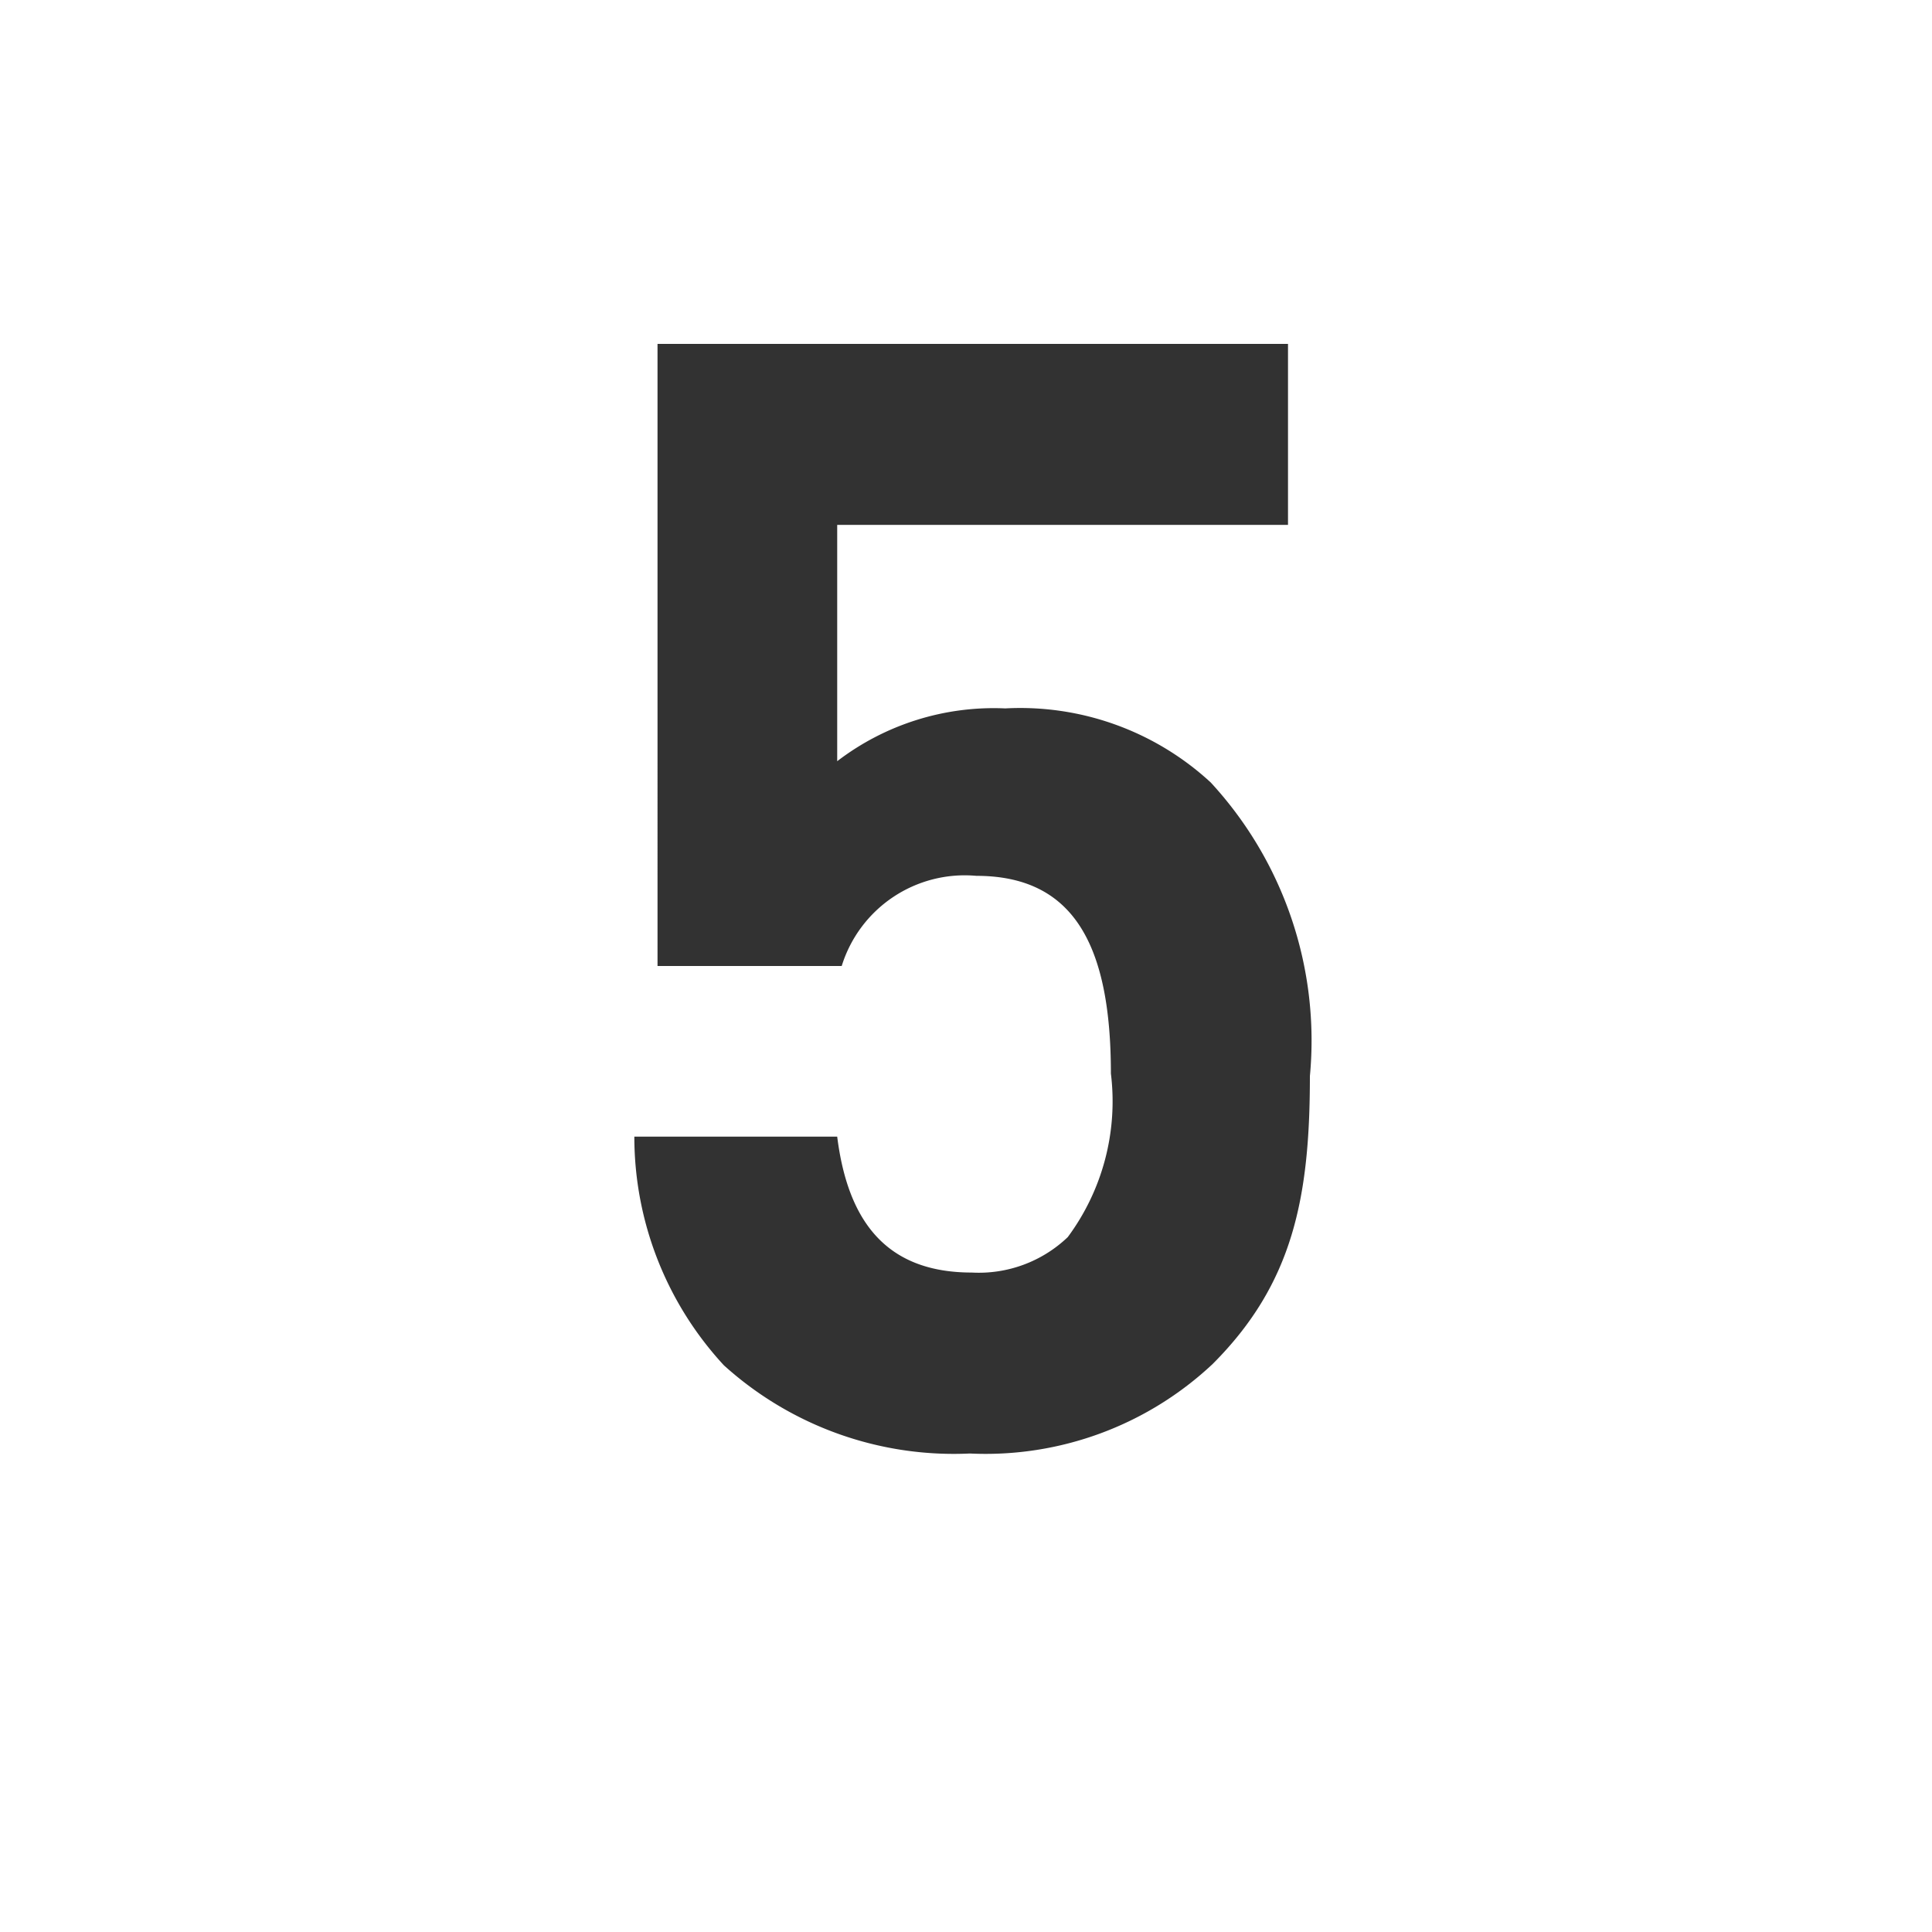
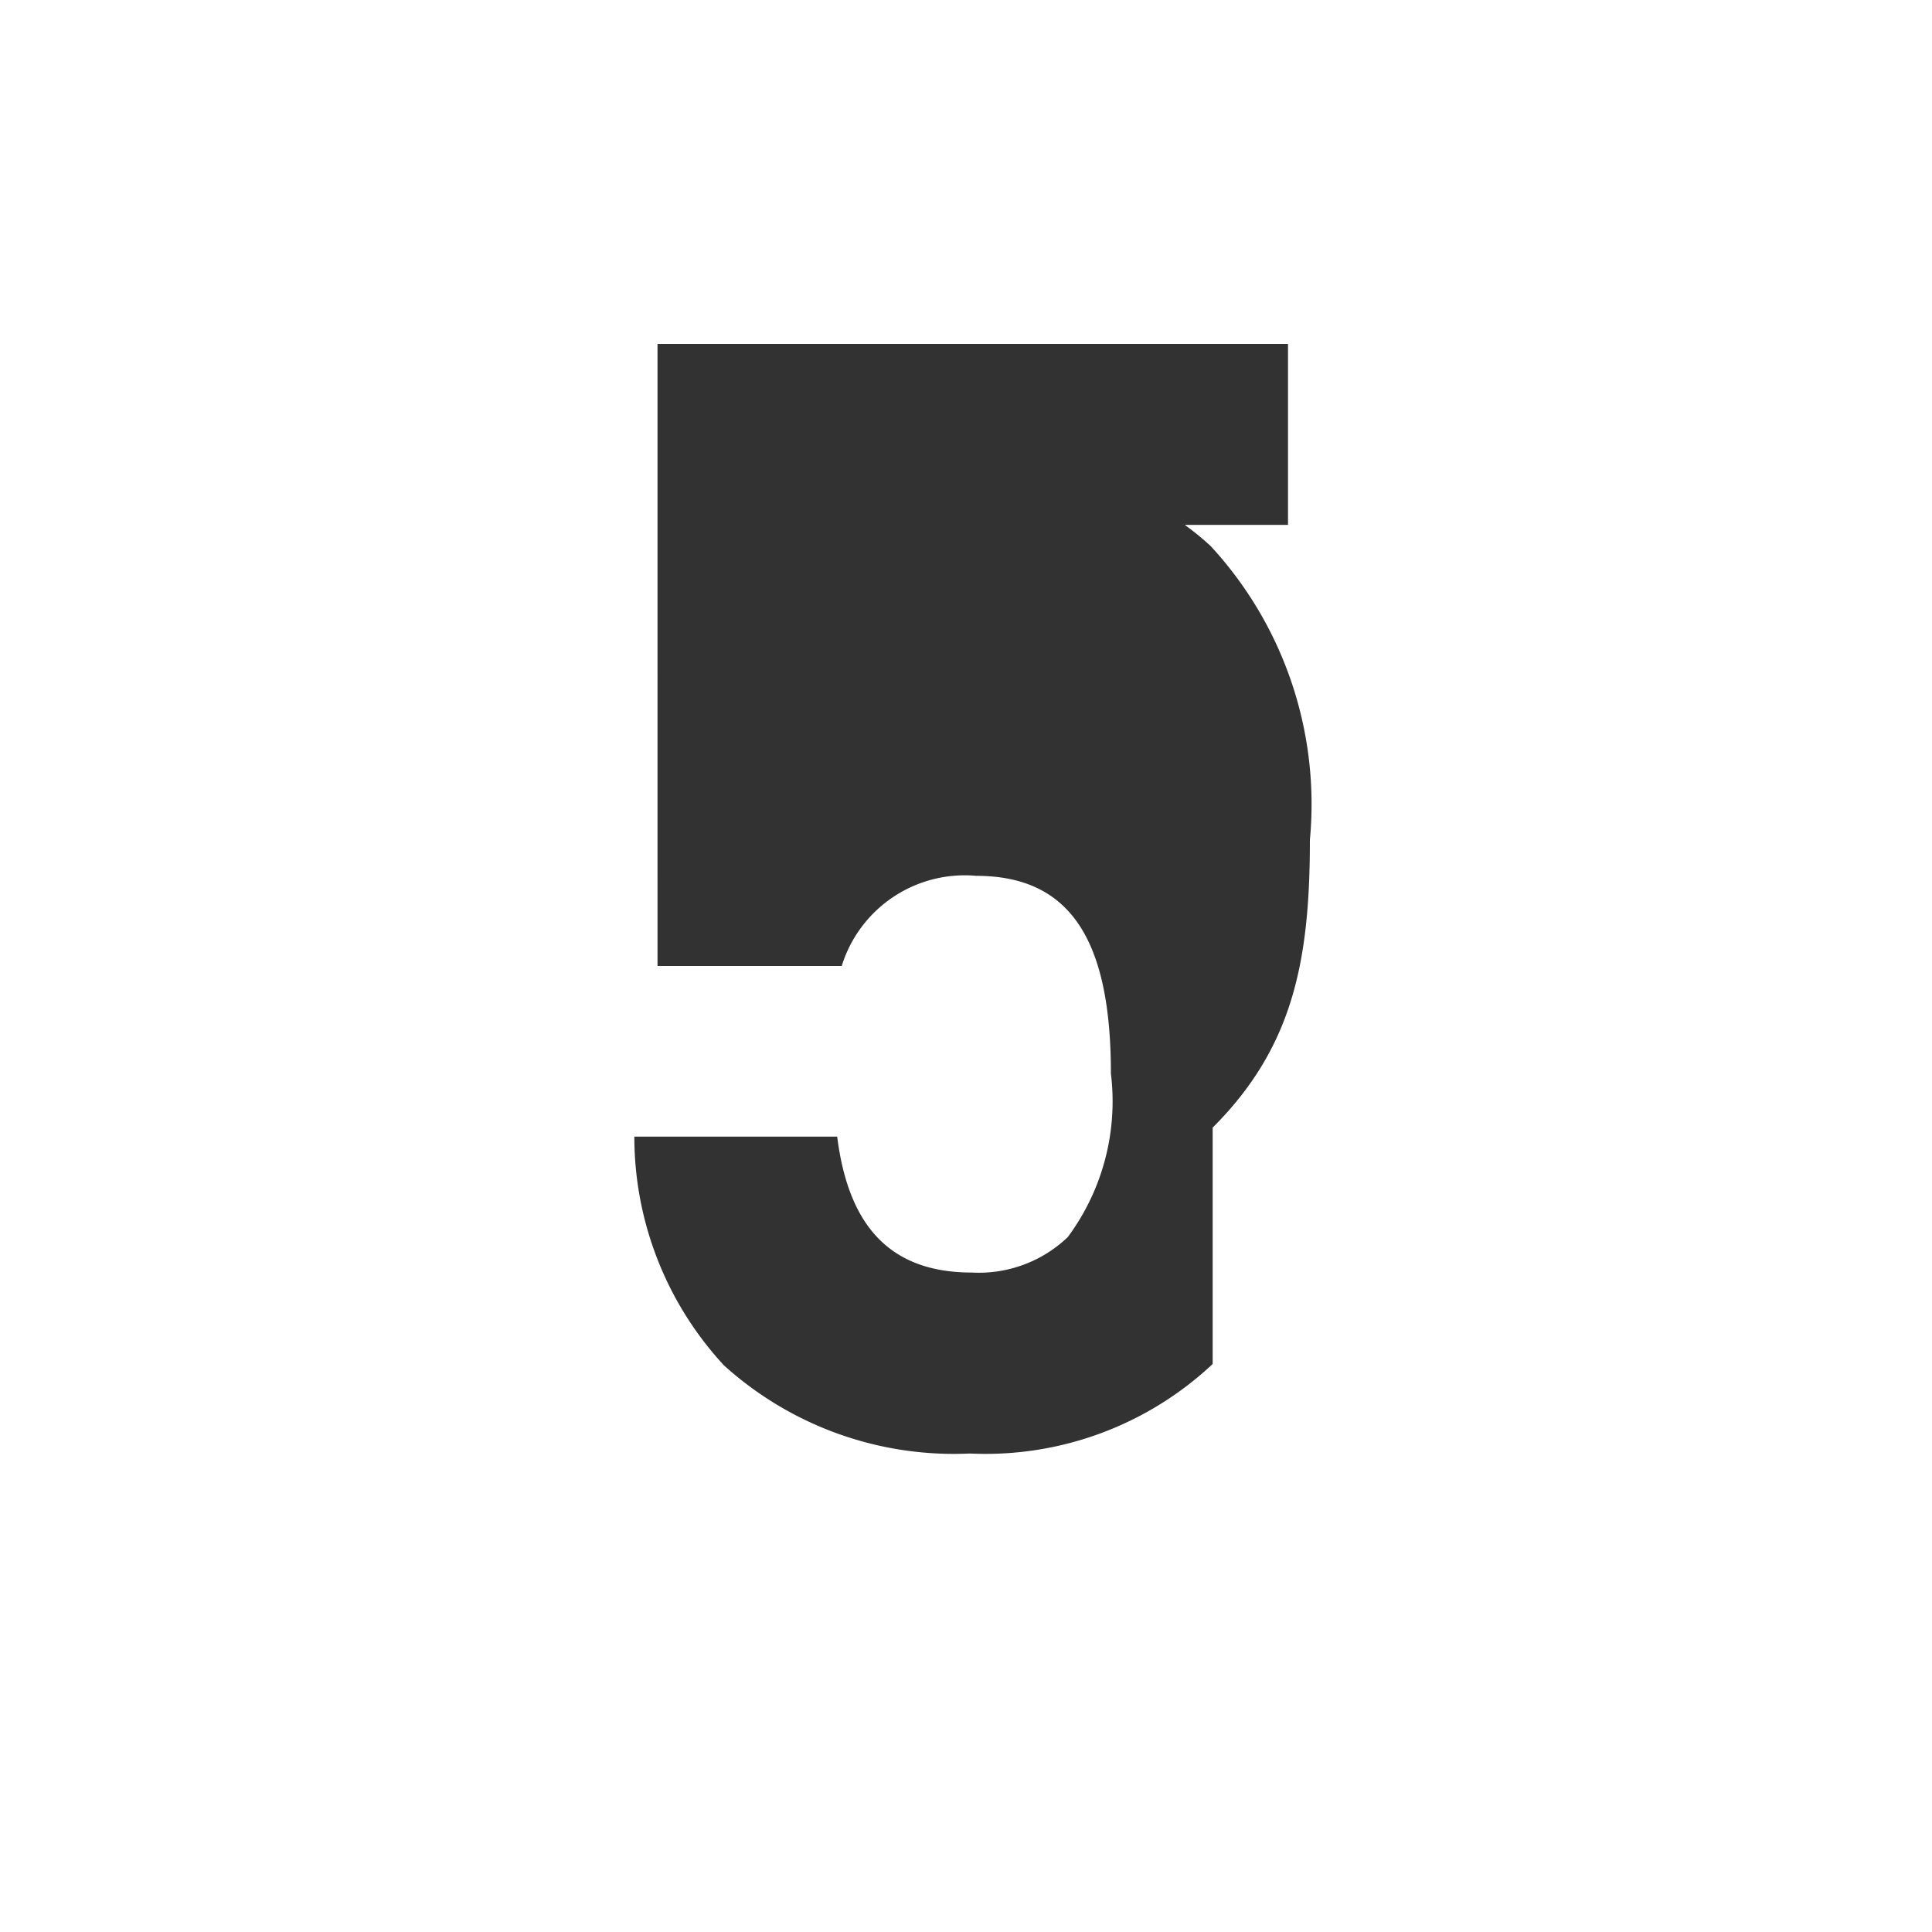
<svg xmlns="http://www.w3.org/2000/svg" width="30" height="30">
-   <path d="M18.83 21.18a5.15 5.15 0 01-3.77 1.39 5.32 5.32 0 01-3.82-1.37 5.23 5.23 0 01-1.39-3.55H13c.17 1.35.79 2.11 2.09 2.11a2 2 0 001.49-.55 3.54 3.54 0 00.67-2.54c0-2-.58-3.07-2.09-3.07a2 2 0 00-2.09 1.4h-2.86V5.34H20v2.81h-7v3.67a4 4 0 012.61-.82 4.36 4.36 0 013.19 1.15 5.91 5.91 0 011.54 4.56c0 1.88-.26 3.22-1.51 4.47z" fill="#323232" />
+   <path d="M18.83 21.18a5.15 5.15 0 01-3.77 1.39 5.32 5.32 0 01-3.82-1.37 5.23 5.23 0 01-1.39-3.55H13c.17 1.35.79 2.11 2.09 2.11a2 2 0 001.49-.55 3.54 3.54 0 00.67-2.54c0-2-.58-3.07-2.09-3.07a2 2 0 00-2.09 1.4h-2.86V5.34H20v2.81h-7a4 4 0 012.61-.82 4.36 4.36 0 013.19 1.15 5.91 5.91 0 011.54 4.56c0 1.88-.26 3.22-1.51 4.47z" fill="#323232" />
</svg>